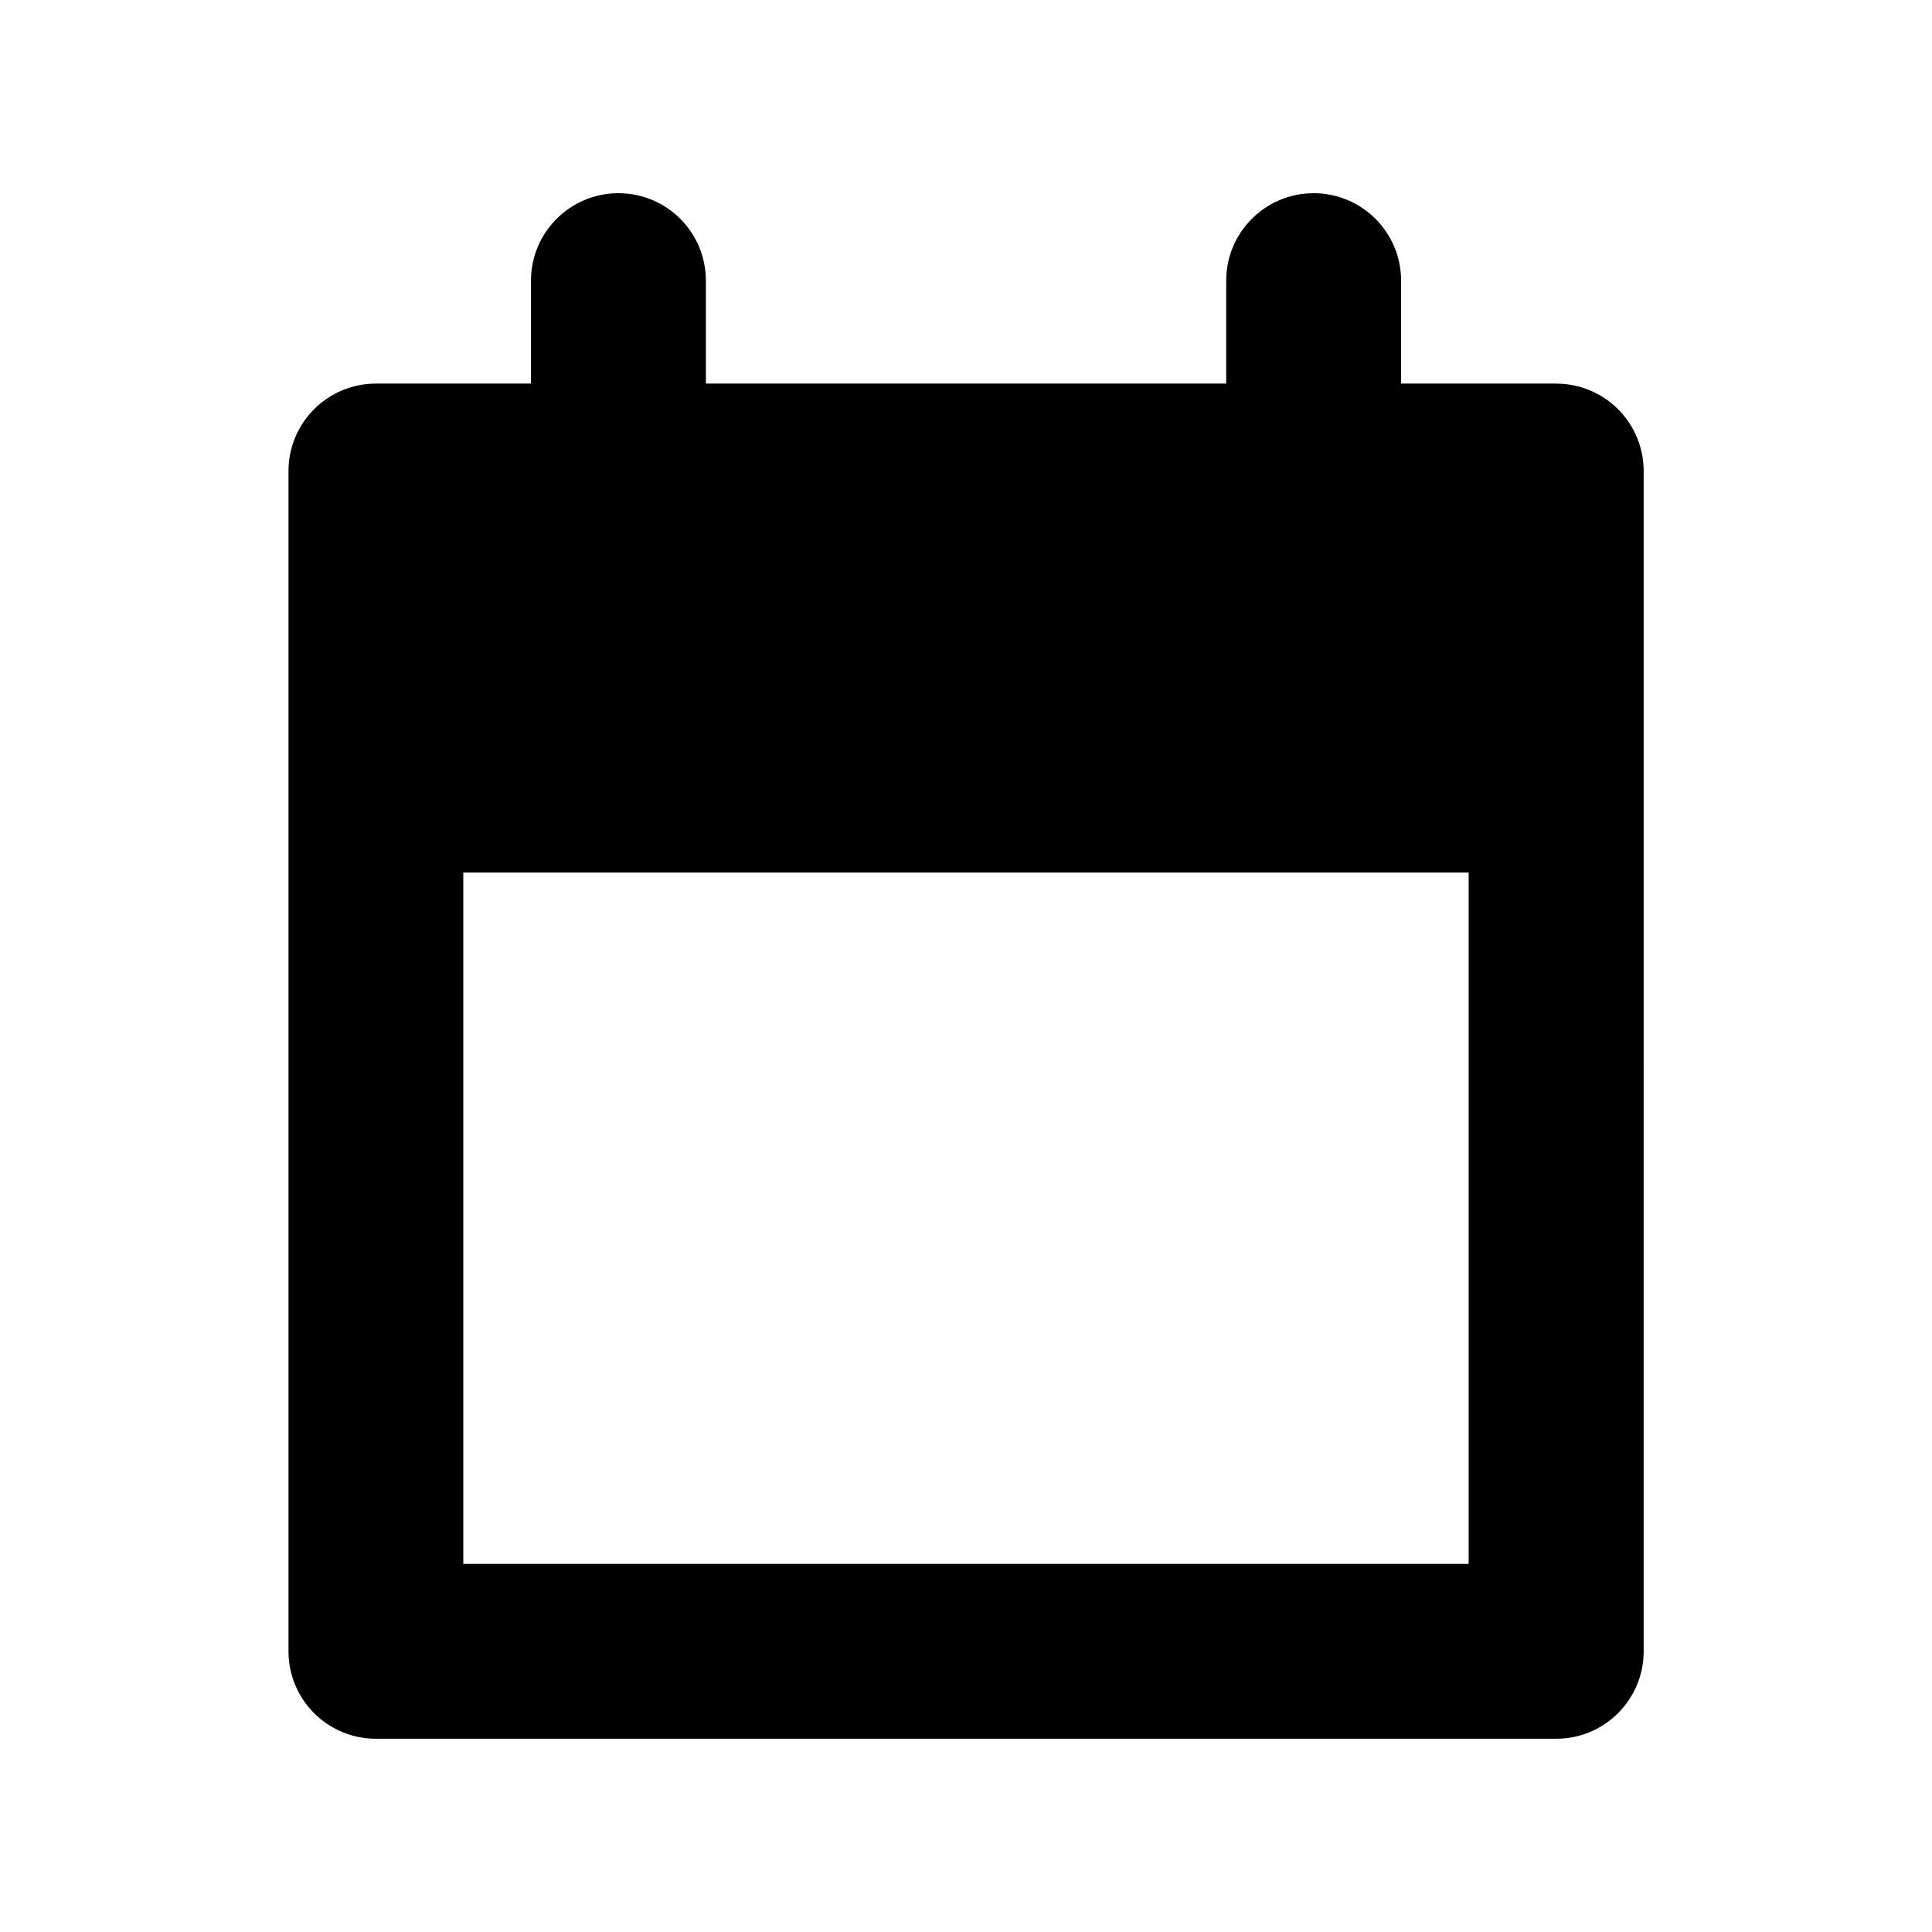
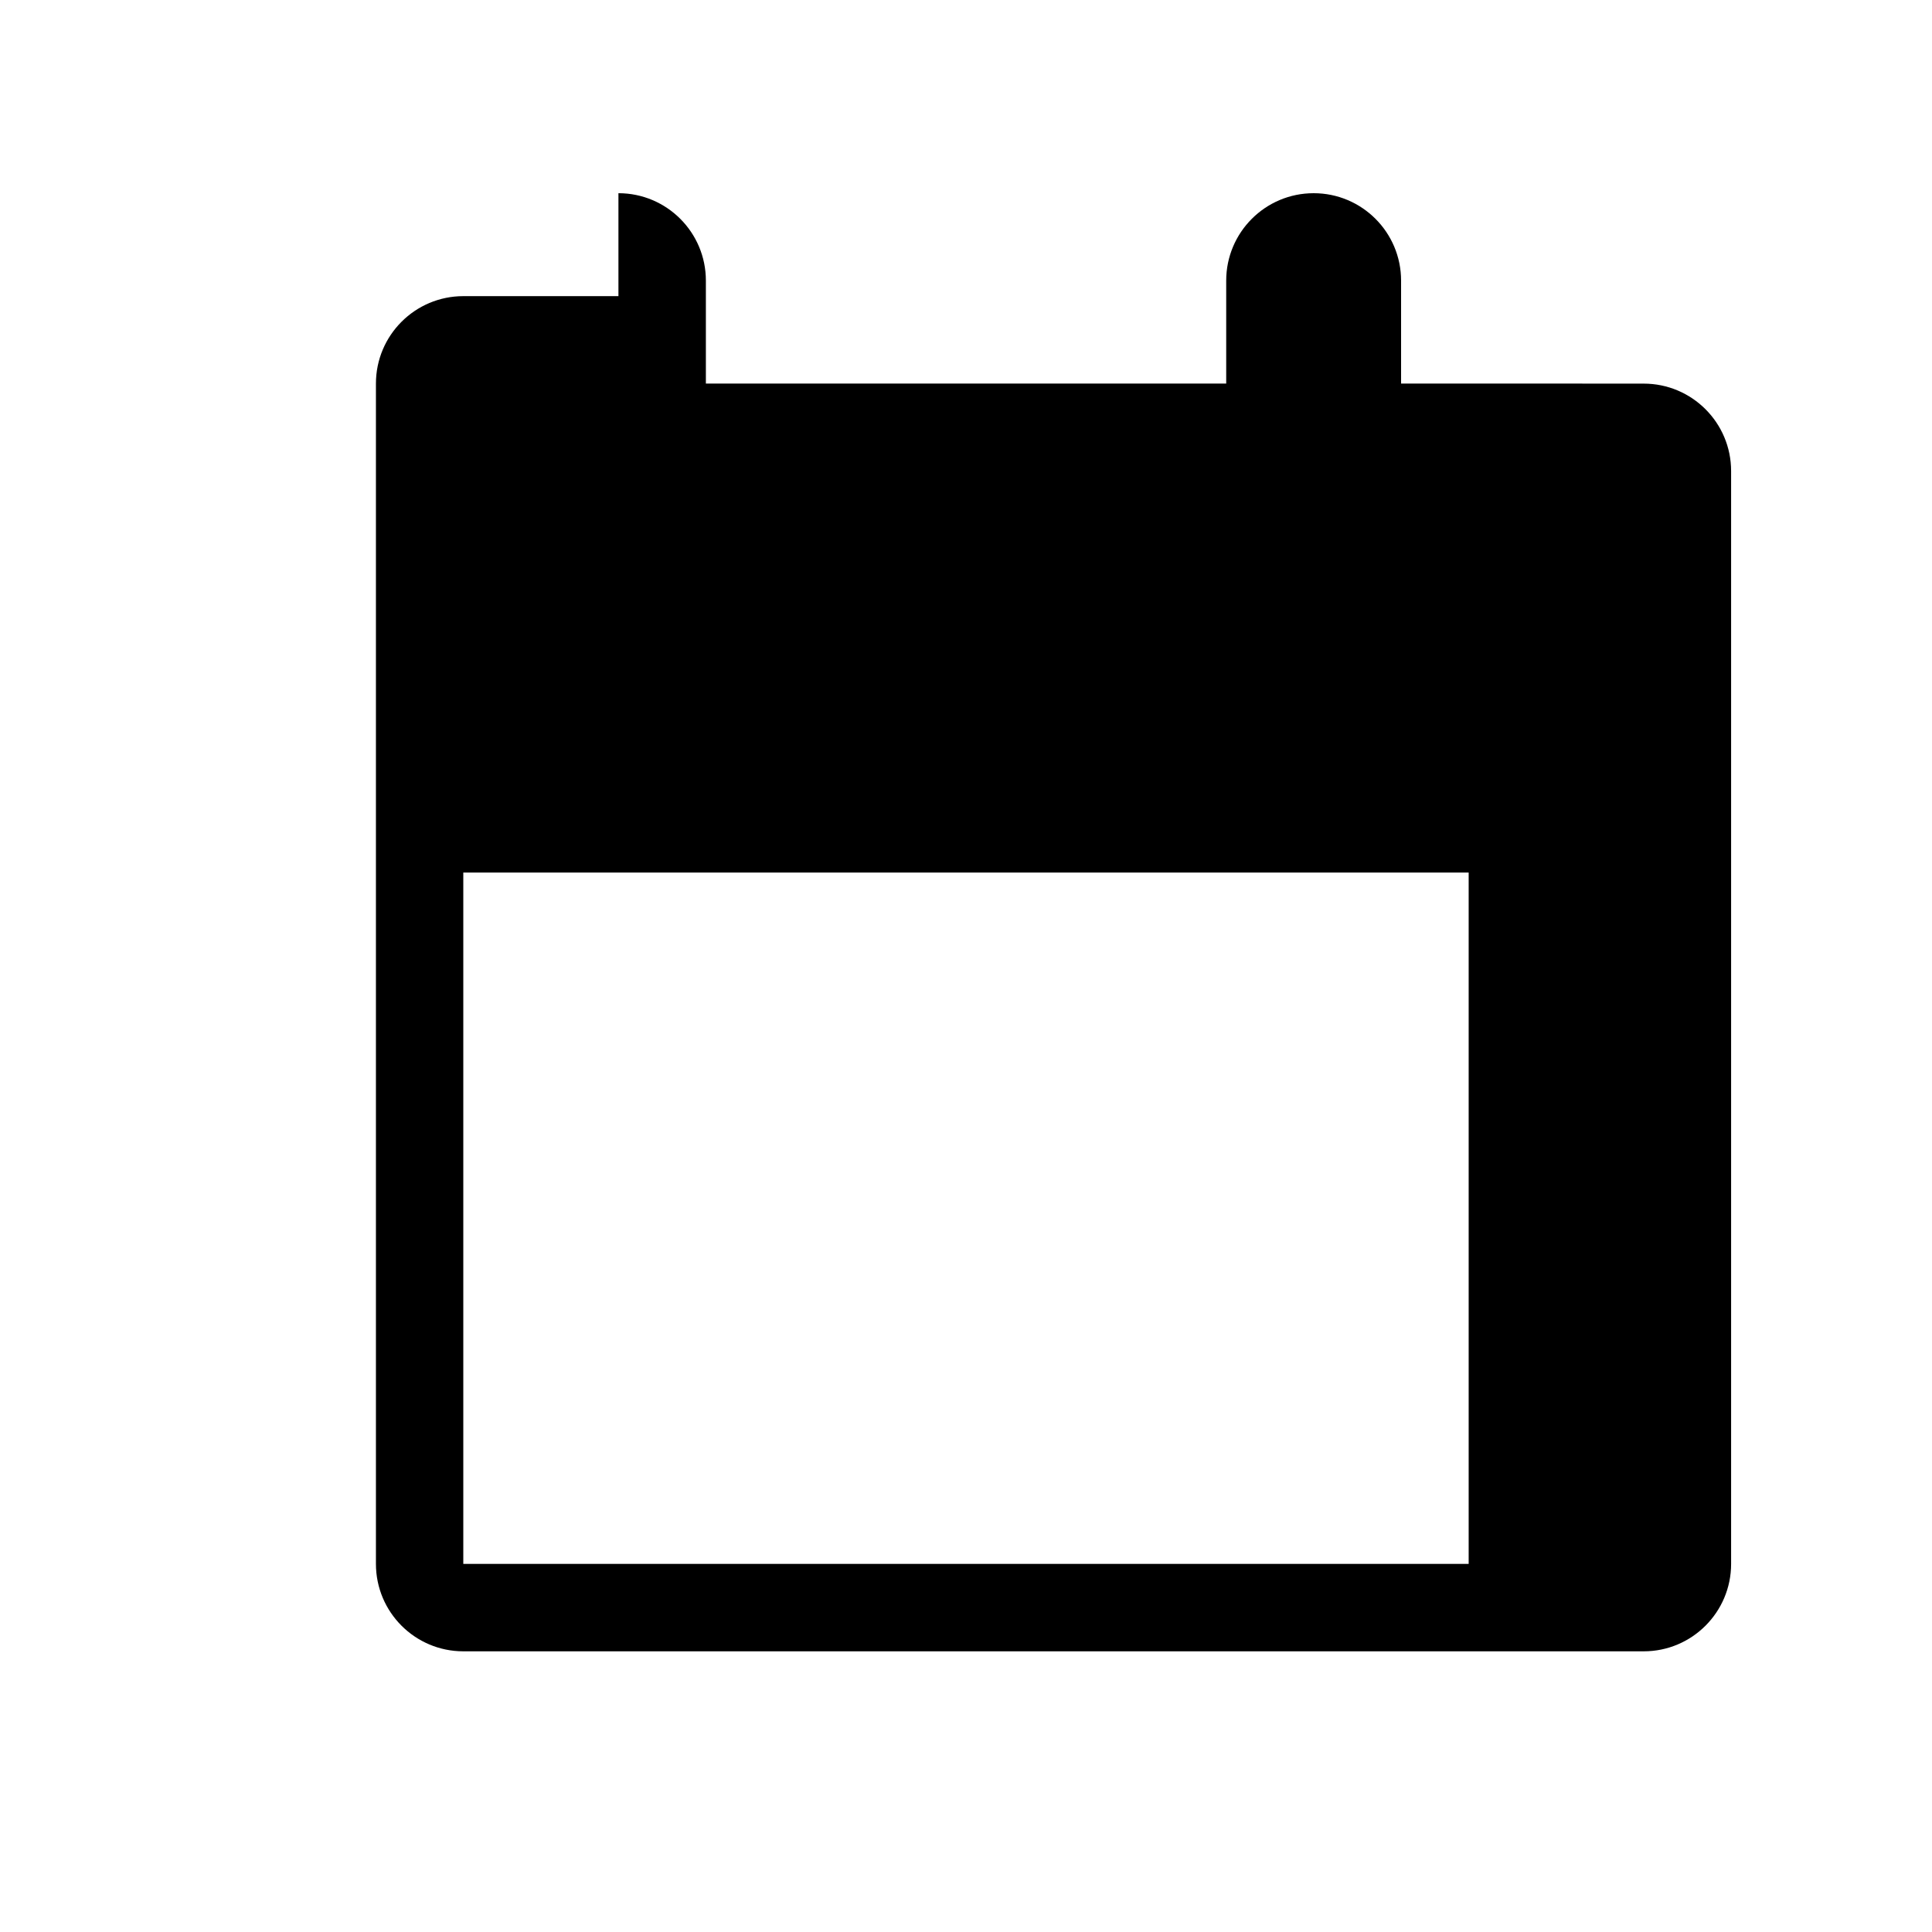
<svg xmlns="http://www.w3.org/2000/svg" version="1.1" viewBox="0 0 50 50">
  <g>
    <g id="Layer_1">
-       <path d="M40.273,9.927h-4.013v-2.664c0-1.25-1.013-2.263-2.263-2.263s-2.263,1.014-2.263,2.263v2.664h-13.466v-2.664c0-1.25-1.013-2.263-2.263-2.263s-2.263,1.014-2.263,2.263v2.664h-4.013c-1.25,0-2.263,1.014-2.263,2.263v30.546c0,1.25,1.013,2.263,2.263,2.263h30.546c1.25,0,2.263-1.014,2.263-2.263V12.191c0-1.25-1.013-2.263-2.263-2.263ZM11.99,40.473v-17.892h26.019v17.892H11.99Z" />
+       <path d="M40.273,9.927h-4.013v-2.664c0-1.25-1.013-2.263-2.263-2.263s-2.263,1.014-2.263,2.263v2.664h-13.466v-2.664c0-1.25-1.013-2.263-2.263-2.263v2.664h-4.013c-1.25,0-2.263,1.014-2.263,2.263v30.546c0,1.25,1.013,2.263,2.263,2.263h30.546c1.25,0,2.263-1.014,2.263-2.263V12.191c0-1.25-1.013-2.263-2.263-2.263ZM11.99,40.473v-17.892h26.019v17.892H11.99Z" />
    </g>
  </g>
</svg>